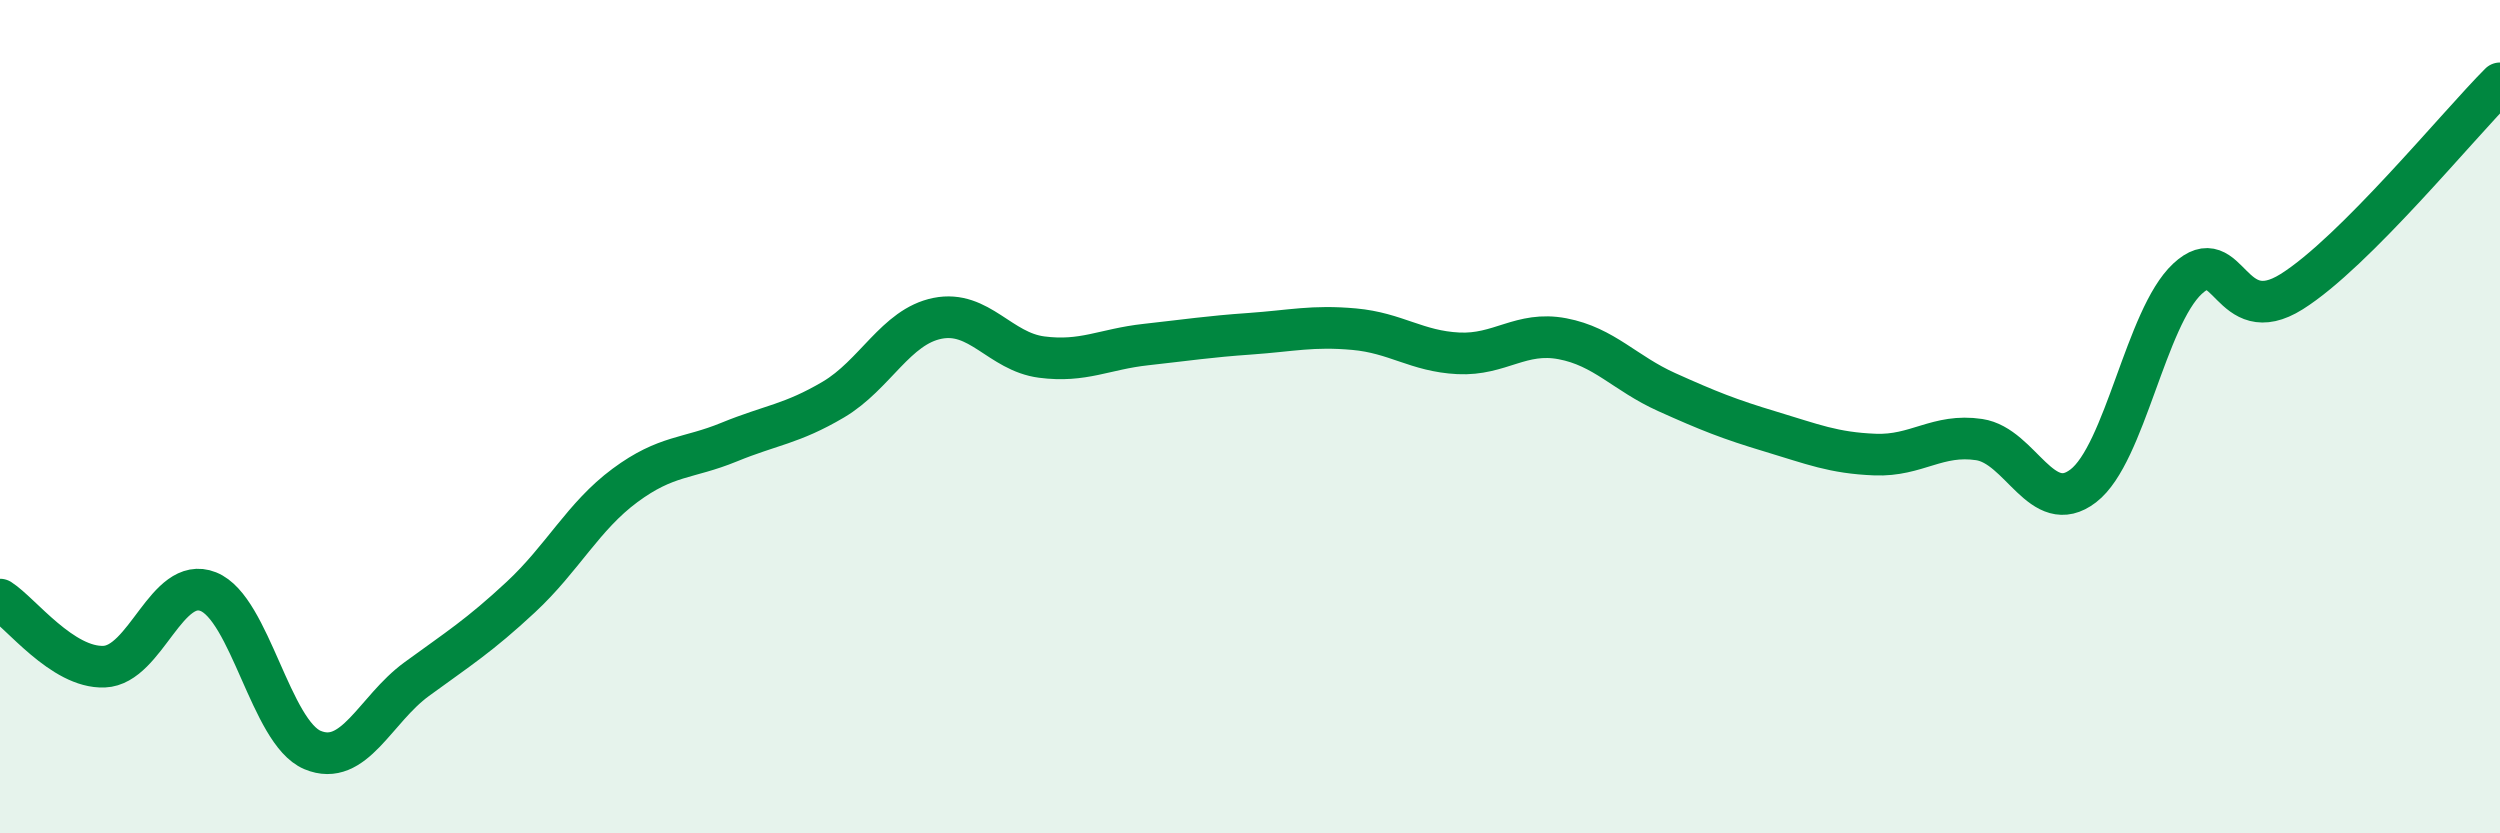
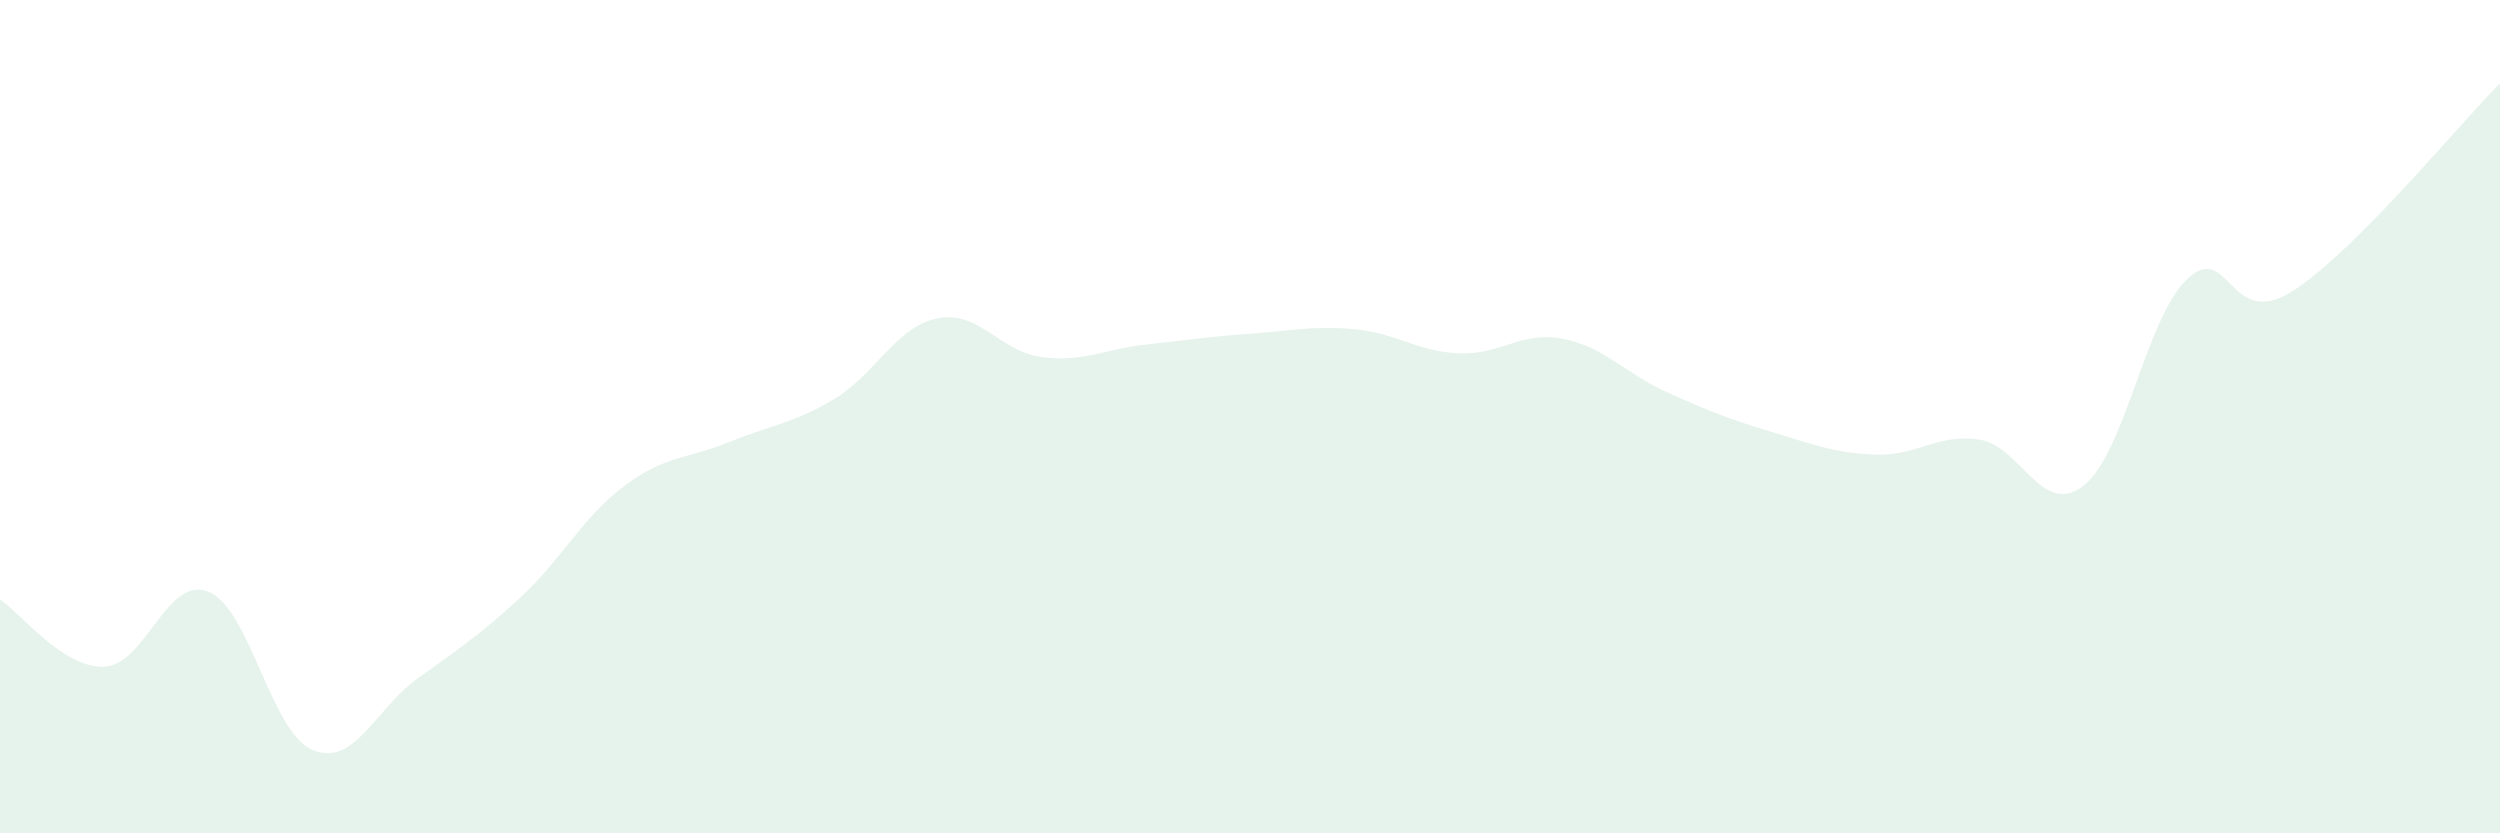
<svg xmlns="http://www.w3.org/2000/svg" width="60" height="20" viewBox="0 0 60 20">
  <path d="M 0,14.39 C 0.5,14.71 1.5,16.04 2.5,16 C 3.5,15.96 4,13.8 5,14.2 C 6,14.6 6.5,17.58 7.5,18 C 8.5,18.42 9,17.03 10,16.3 C 11,15.57 11.5,15.26 12.5,14.33 C 13.5,13.4 14,12.39 15,11.65 C 16,10.91 16.5,11.02 17.5,10.61 C 18.5,10.2 19,10.18 20,9.59 C 21,9 21.5,7.84 22.5,7.64 C 23.5,7.44 24,8.44 25,8.57 C 26,8.7 26.5,8.38 27.5,8.27 C 28.5,8.16 29,8.08 30,8.01 C 31,7.94 31.5,7.81 32.5,7.9 C 33.5,7.99 34,8.43 35,8.48 C 36,8.53 36.5,7.94 37.5,8.13 C 38.5,8.32 39,8.96 40,9.41 C 41,9.86 41.5,10.06 42.5,10.36 C 43.5,10.66 44,10.87 45,10.91 C 46,10.95 46.5,10.4 47.5,10.55 C 48.5,10.7 49,12.43 50,11.66 C 51,10.89 51.5,7.62 52.5,6.69 C 53.5,5.76 53.5,7.94 55,7 C 56.5,6.06 59,3 60,2L60 20L0 20Z" fill="#008740" opacity="0.1" stroke-linecap="round" stroke-linejoin="round" />
-   <path d="M 0,14.39 C 0.5,14.71 1.5,16.04 2.5,16 C 3.5,15.96 4,13.8 5,14.2 C 6,14.6 6.5,17.58 7.5,18 C 8.5,18.42 9,17.03 10,16.3 C 11,15.57 11.5,15.26 12.5,14.33 C 13.5,13.4 14,12.39 15,11.65 C 16,10.91 16.5,11.02 17.5,10.61 C 18.5,10.2 19,10.18 20,9.59 C 21,9 21.5,7.84 22.5,7.64 C 23.5,7.44 24,8.44 25,8.57 C 26,8.7 26.5,8.38 27.5,8.27 C 28.5,8.16 29,8.08 30,8.01 C 31,7.94 31.5,7.81 32.5,7.9 C 33.5,7.99 34,8.43 35,8.48 C 36,8.53 36.5,7.94 37.5,8.13 C 38.5,8.32 39,8.96 40,9.41 C 41,9.86 41.5,10.06 42.5,10.36 C 43.5,10.66 44,10.87 45,10.91 C 46,10.95 46.5,10.4 47.5,10.55 C 48.5,10.7 49,12.43 50,11.66 C 51,10.89 51.5,7.62 52.5,6.69 C 53.5,5.76 53.5,7.94 55,7 C 56.5,6.06 59,3 60,2" stroke="#008740" stroke-width="1" fill="none" stroke-linecap="round" stroke-linejoin="round" />
</svg>